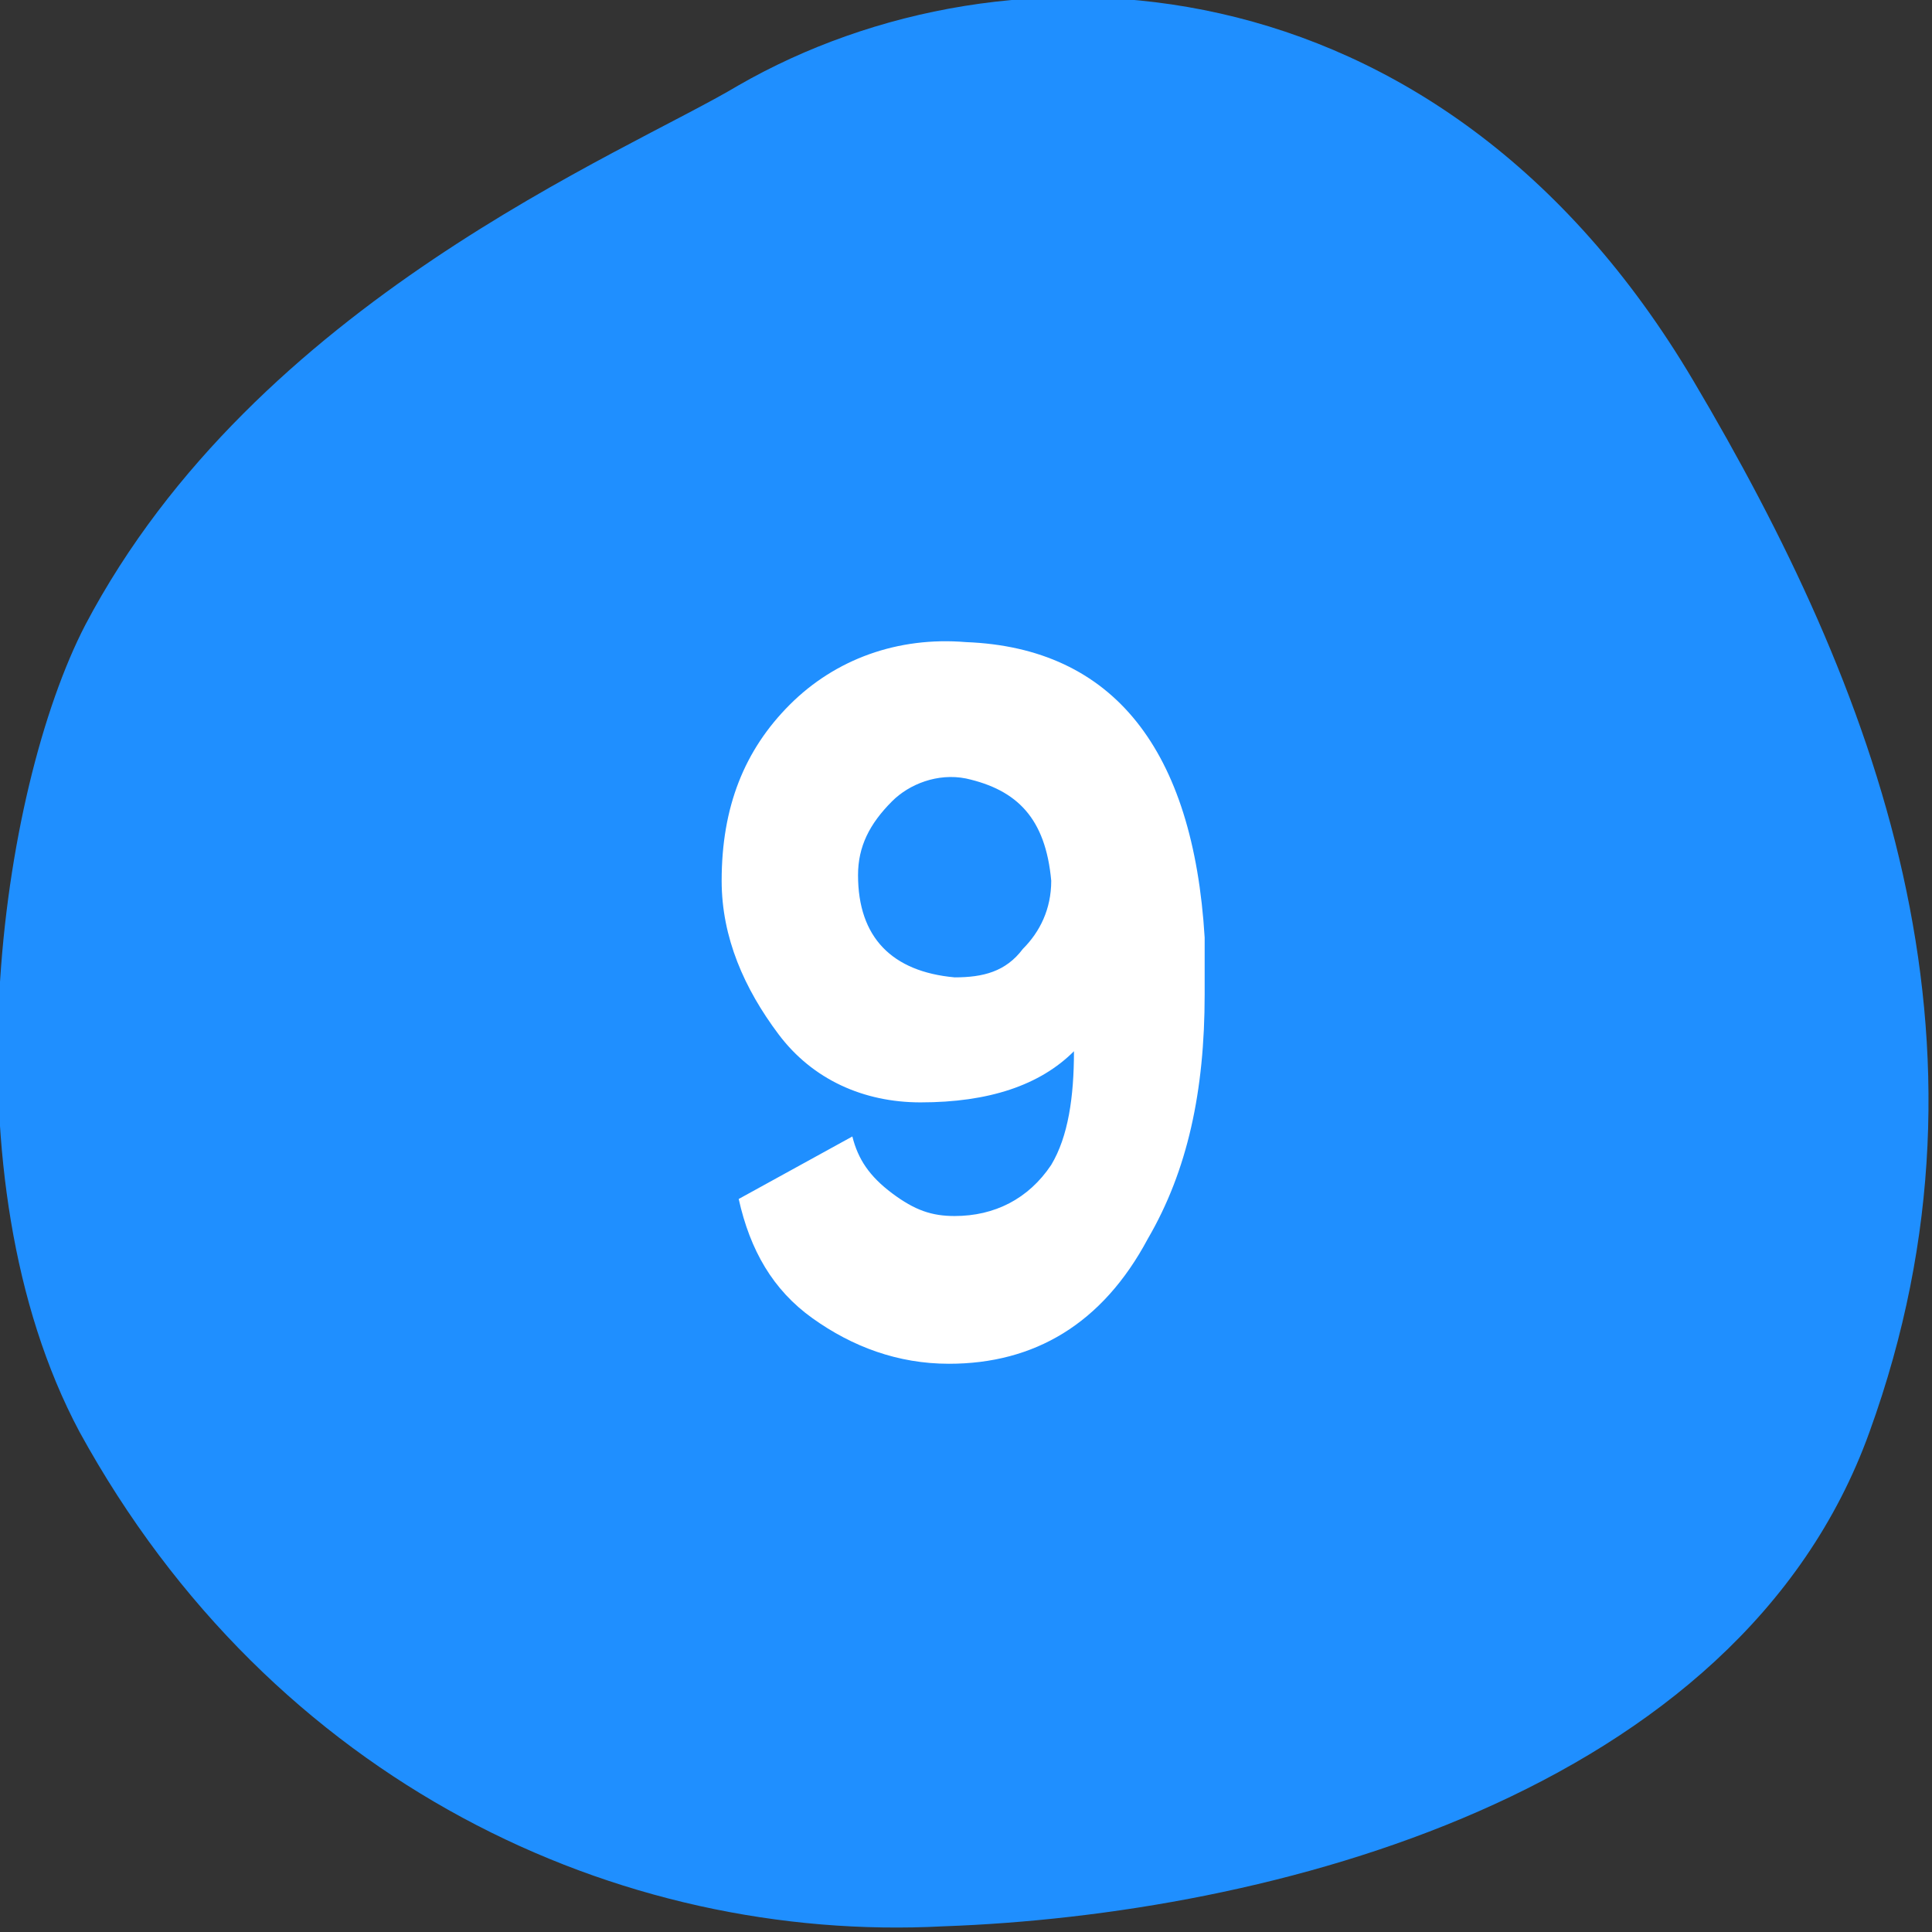
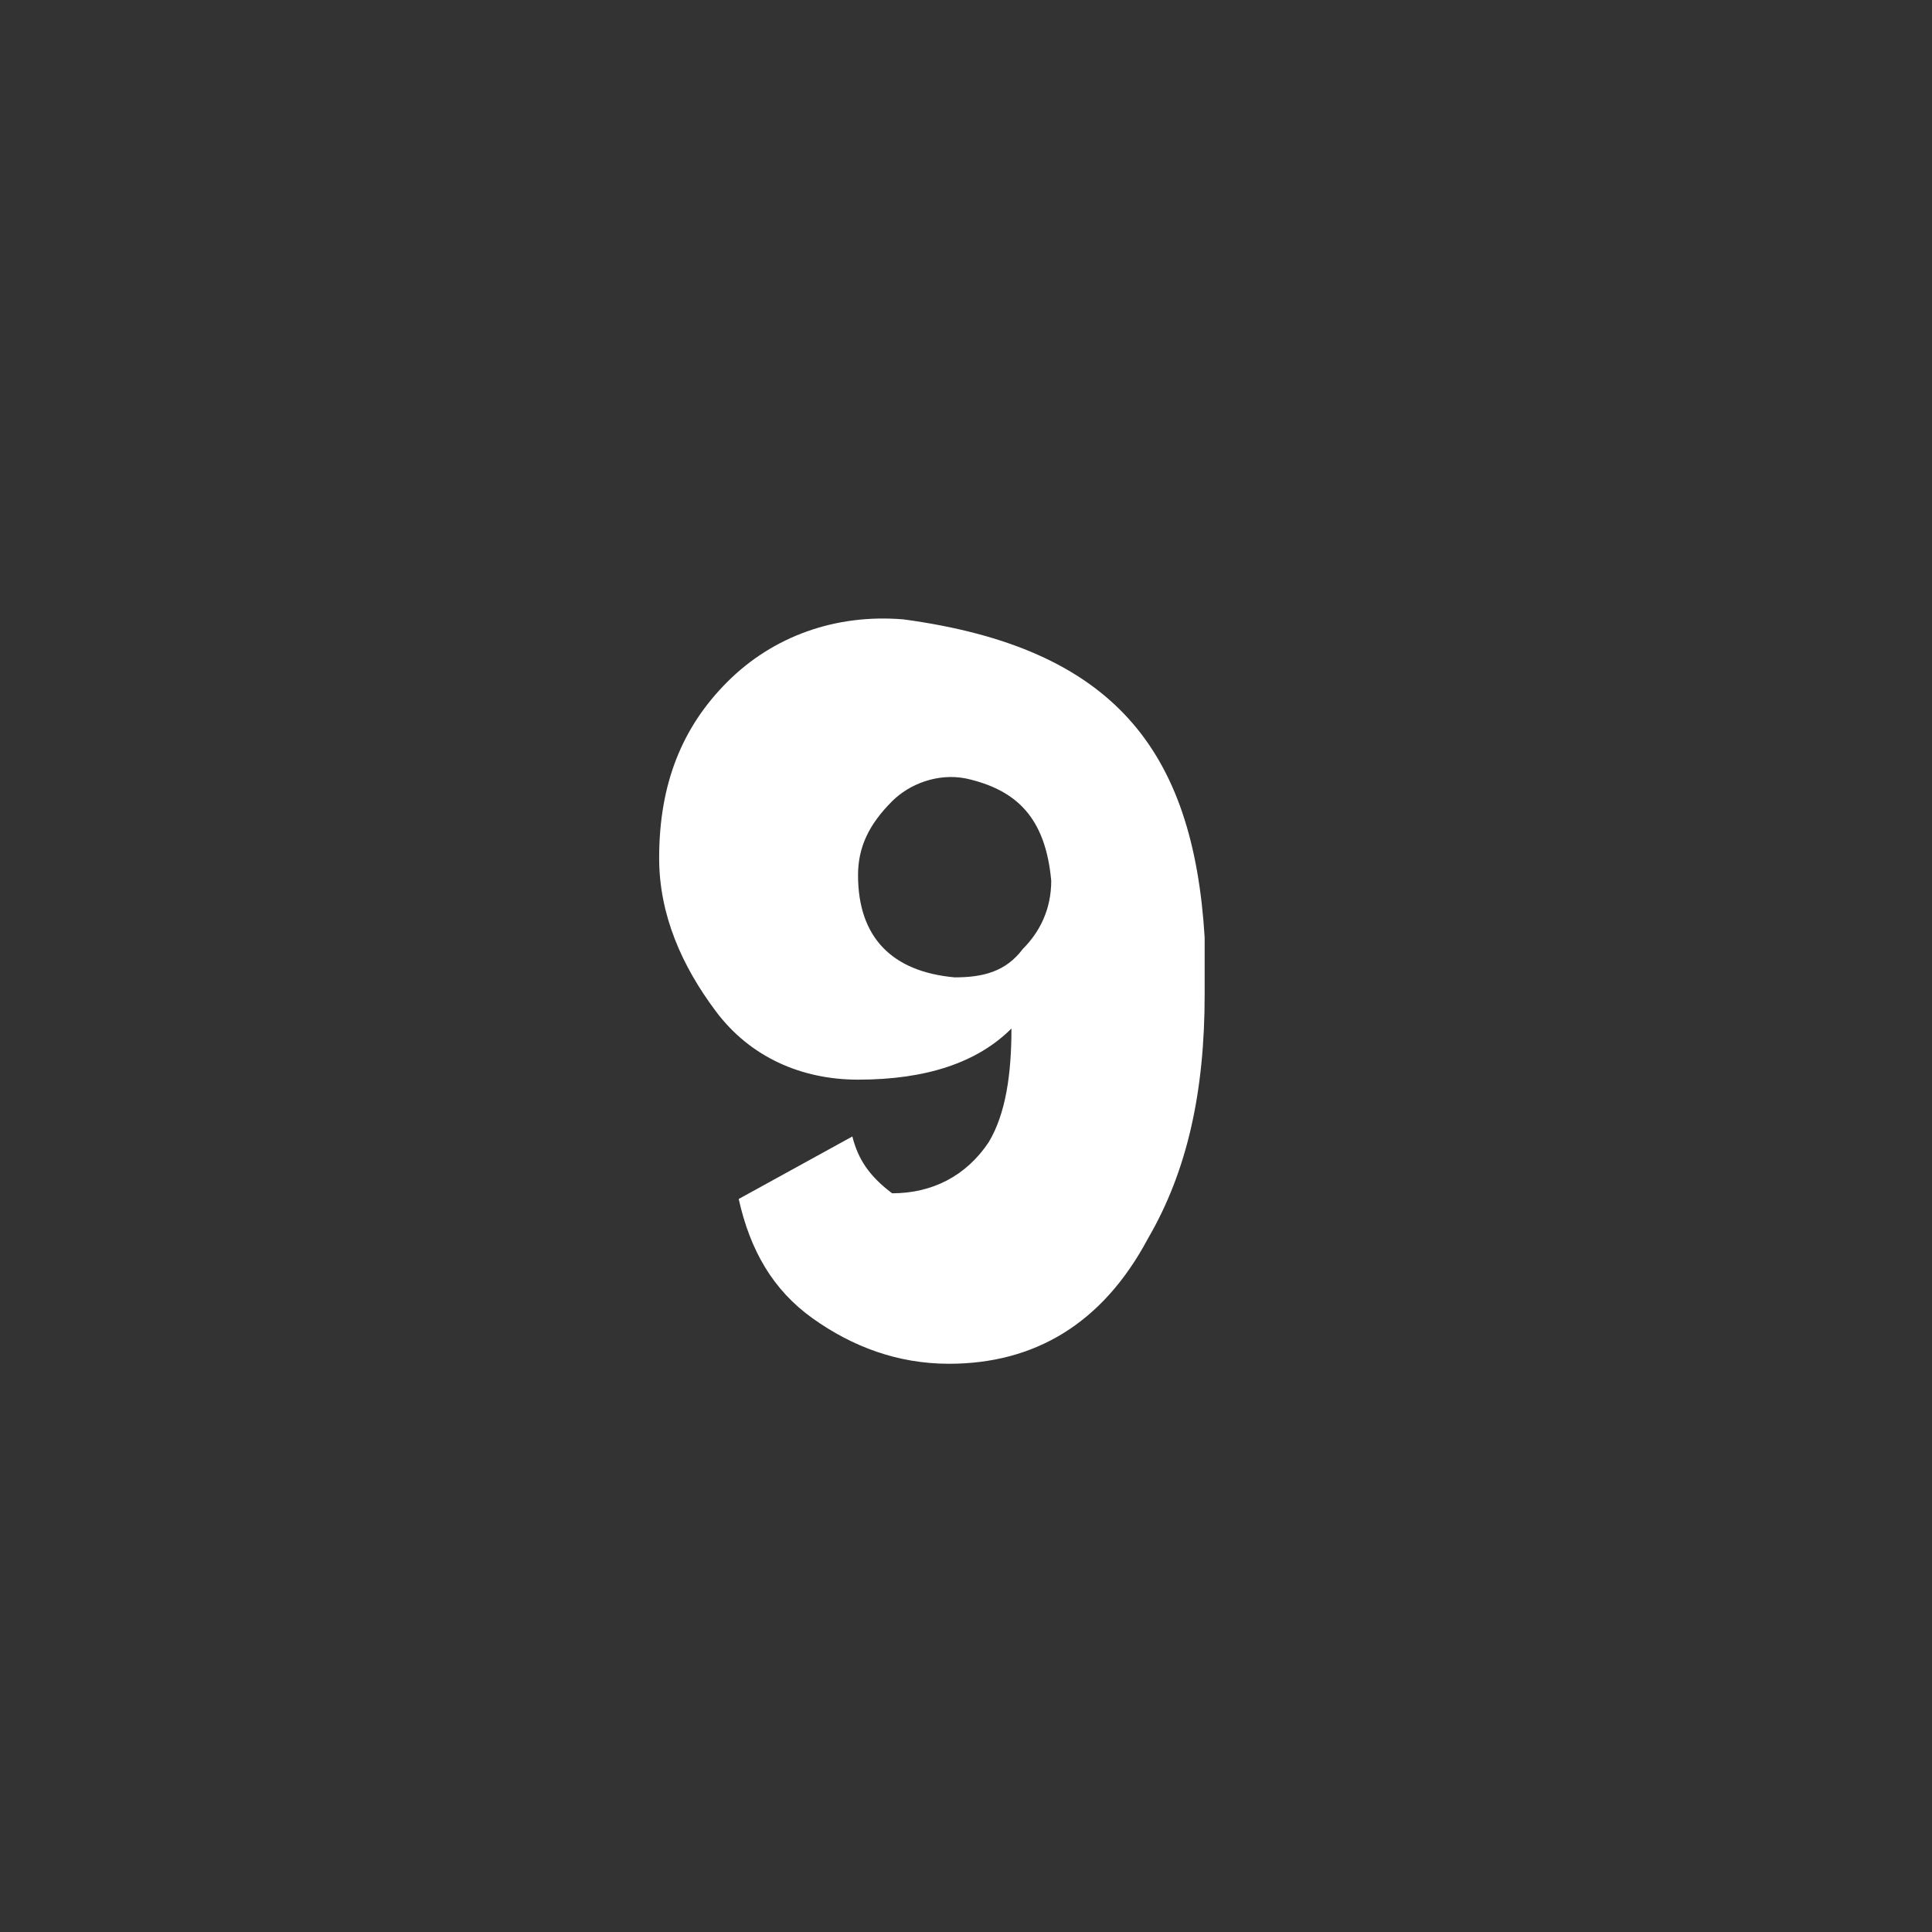
<svg xmlns="http://www.w3.org/2000/svg" version="1.1" id="_レイヤー_2" x="0px" y="0px" viewBox="0 0 34 34" style="enable-background:new 0 0 34 34;" xml:space="preserve">
  <rect x="0" y="0" width="34" height="34" fill="#333333" stroke="none" />
  <style type="text/css">
	.st0{fill-rule:evenodd;clip-rule:evenodd;fill:#1F8FFF;}
	.st1{enable-background:new    ;}
	.st2{fill:#FFFFFF;}
</style>
  <g id="_文字">
    <g>
      <g>
-         <path class="st0" d="M13,1.5c4.7-2.7,12.3-2.4,16.8,5.2c3.2,5.4,5.6,11.6,3.1,18.5c-2.3,6.4-10.6,8.5-16.3,8.7     c-5.7,0.3-11.8-2.5-15.2-8.7C-1,20.7,0,13.9,1.5,11C4.5,5.3,11,2.7,13,1.5z" />
-       </g>
+         </g>
      <g class="st1">
-         <path class="st2" d="M21.2,16.5c0,0.4,0,0.7,0,1c0,1.7-0.3,3.1-1,4.3c-0.8,1.5-2,2.2-3.5,2.2c-0.9,0-1.7-0.3-2.4-0.8     c-0.7-0.5-1.1-1.2-1.3-2.1L15,20c0.1,0.4,0.3,0.7,0.7,1c0.4,0.3,0.7,0.4,1.1,0.4c0.7,0,1.3-0.3,1.7-0.9c0.3-0.5,0.4-1.2,0.4-2     c-0.6,0.6-1.5,0.9-2.7,0.9c-1,0-1.9-0.4-2.5-1.2c-0.6-0.8-1-1.7-1-2.7c0-1.3,0.4-2.3,1.2-3.1c0.8-0.8,1.9-1.2,3.1-1.1     C19.6,11.4,21,13.2,21.2,16.5z M18.5,15.5c-0.1-1.1-0.6-1.6-1.5-1.8c-0.5-0.1-1,0.1-1.3,0.4c-0.4,0.4-0.6,0.8-0.6,1.3     c0,1.1,0.6,1.7,1.7,1.8c0.5,0,0.9-0.1,1.2-0.5C18.3,16.4,18.5,16,18.5,15.5z" />
+         <path class="st2" d="M21.2,16.5c0,0.4,0,0.7,0,1c0,1.7-0.3,3.1-1,4.3c-0.8,1.5-2,2.2-3.5,2.2c-0.9,0-1.7-0.3-2.4-0.8     c-0.7-0.5-1.1-1.2-1.3-2.1L15,20c0.1,0.4,0.3,0.7,0.7,1c0.7,0,1.3-0.3,1.7-0.9c0.3-0.5,0.4-1.2,0.4-2     c-0.6,0.6-1.5,0.9-2.7,0.9c-1,0-1.9-0.4-2.5-1.2c-0.6-0.8-1-1.7-1-2.7c0-1.3,0.4-2.3,1.2-3.1c0.8-0.8,1.9-1.2,3.1-1.1     C19.6,11.4,21,13.2,21.2,16.5z M18.5,15.5c-0.1-1.1-0.6-1.6-1.5-1.8c-0.5-0.1-1,0.1-1.3,0.4c-0.4,0.4-0.6,0.8-0.6,1.3     c0,1.1,0.6,1.7,1.7,1.8c0.5,0,0.9-0.1,1.2-0.5C18.3,16.4,18.5,16,18.5,15.5z" />
      </g>
    </g>
  </g>
</svg>